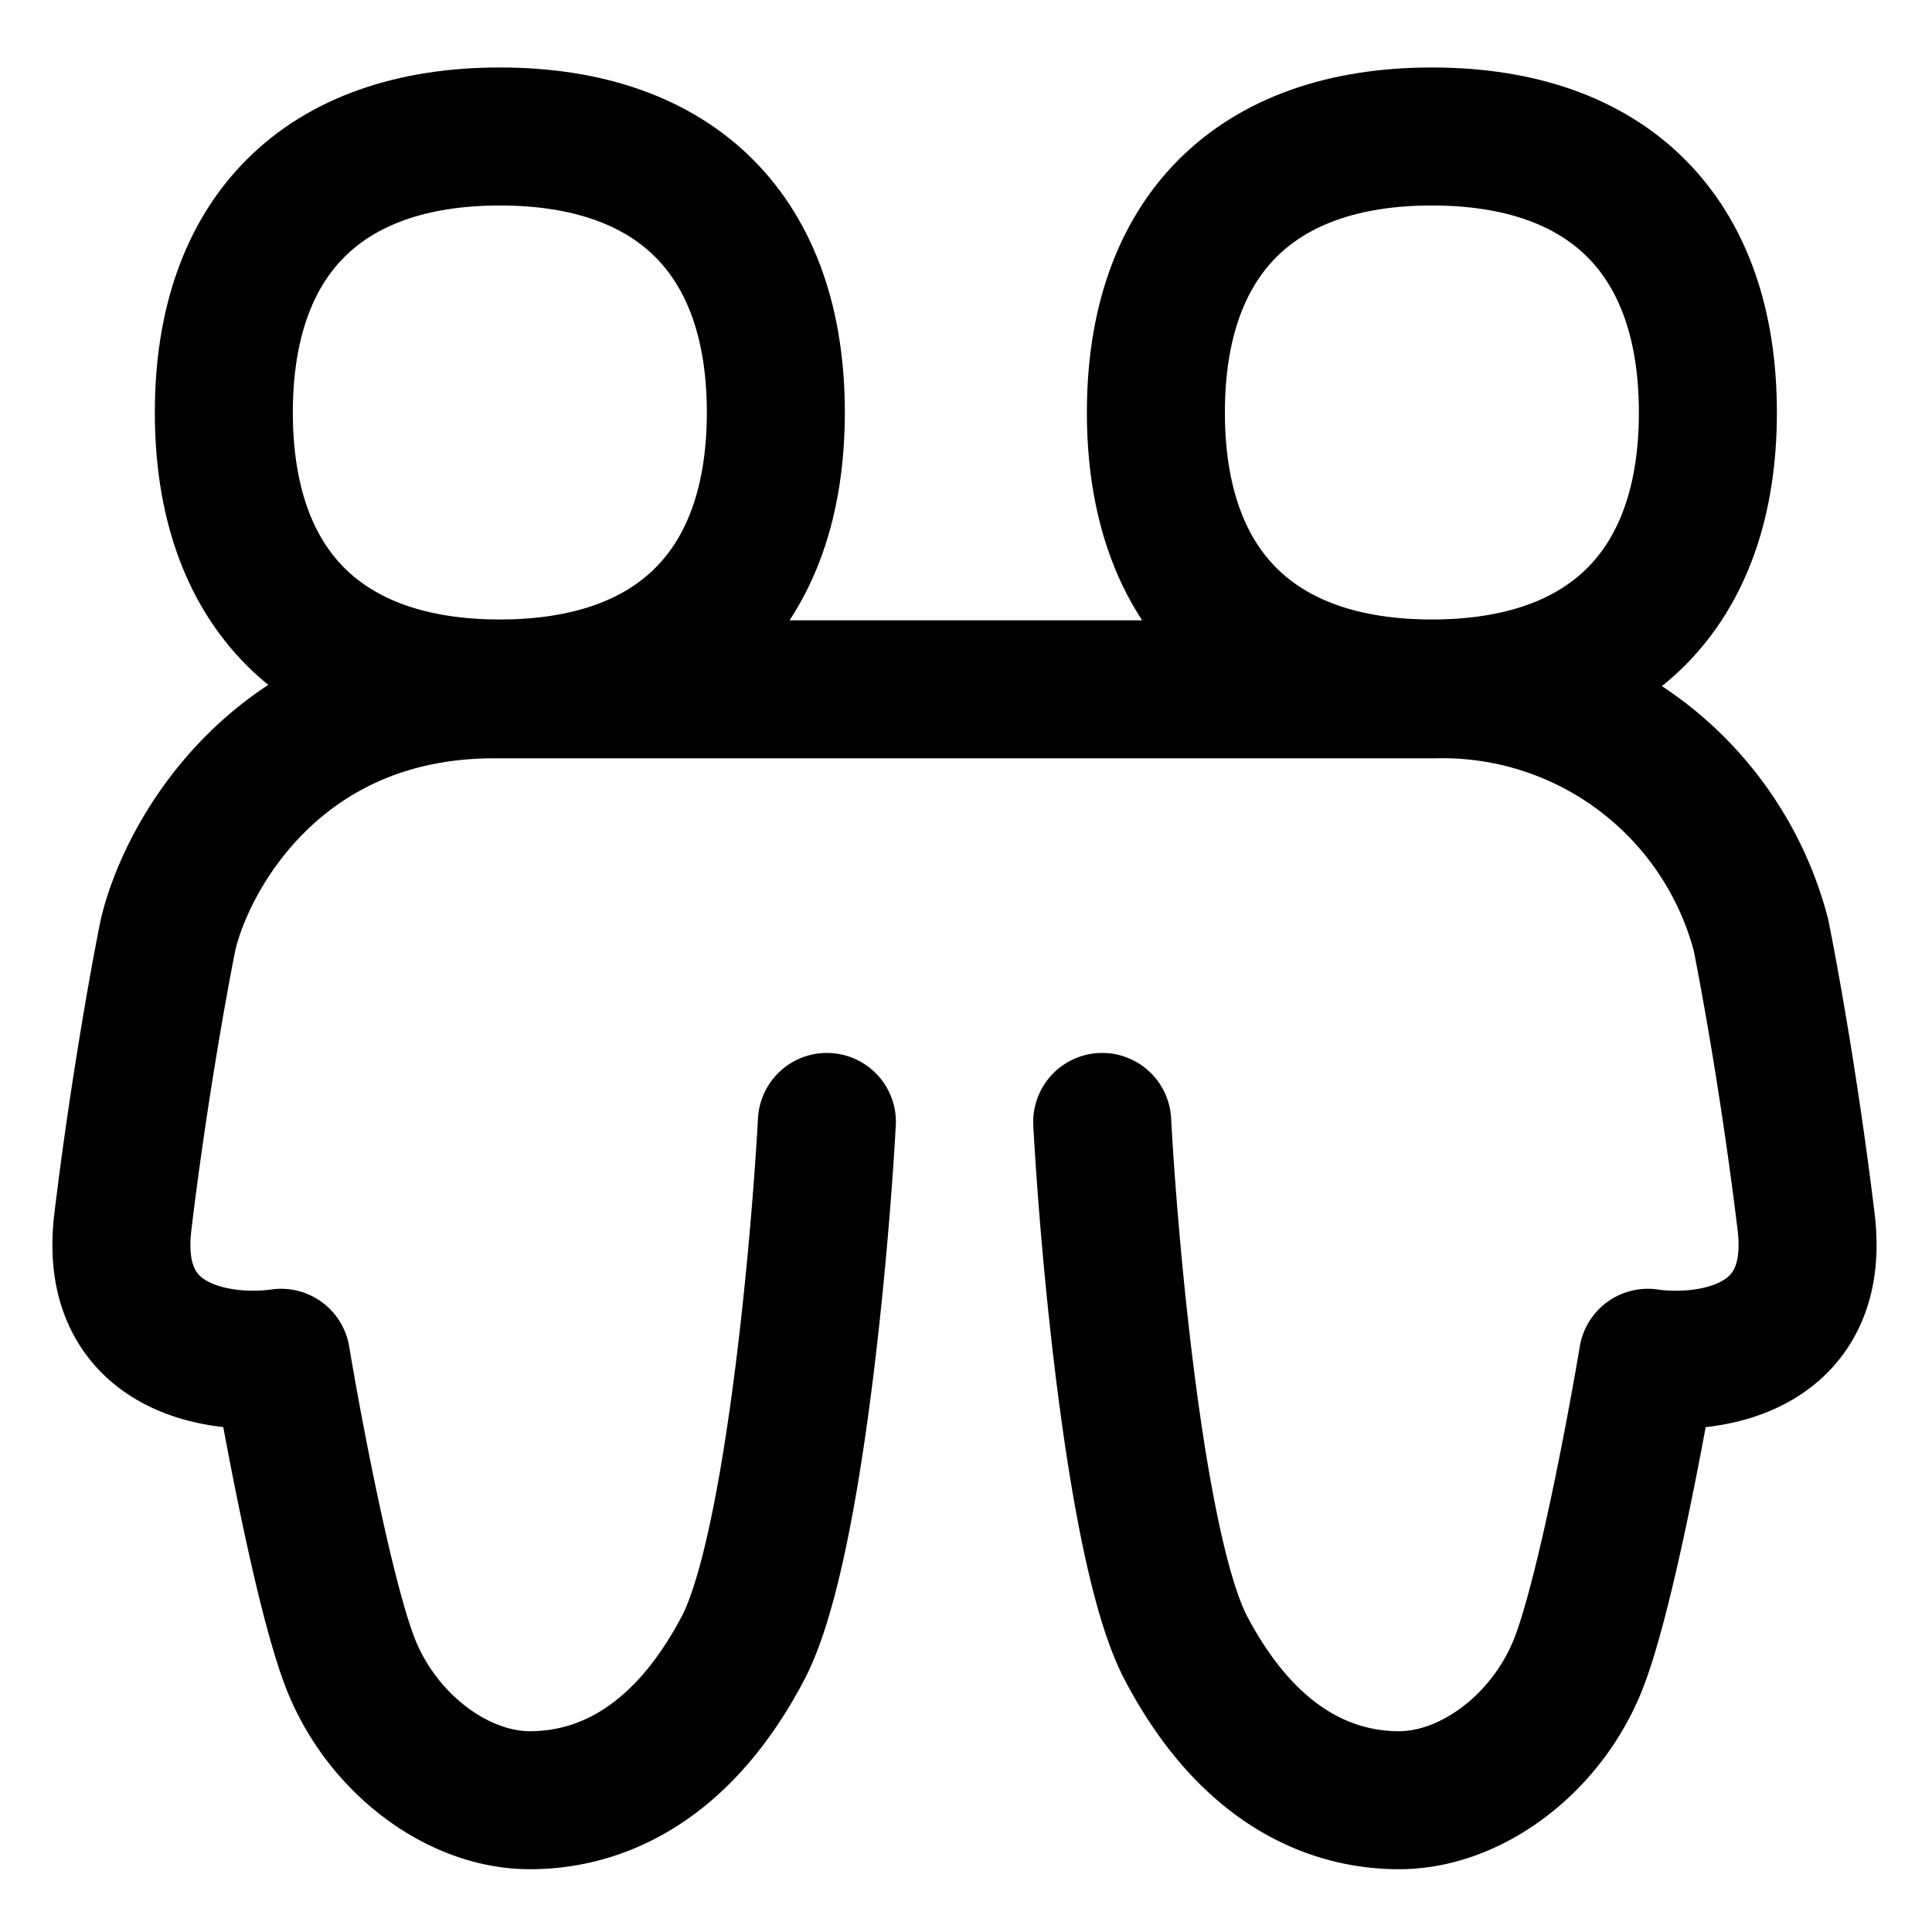
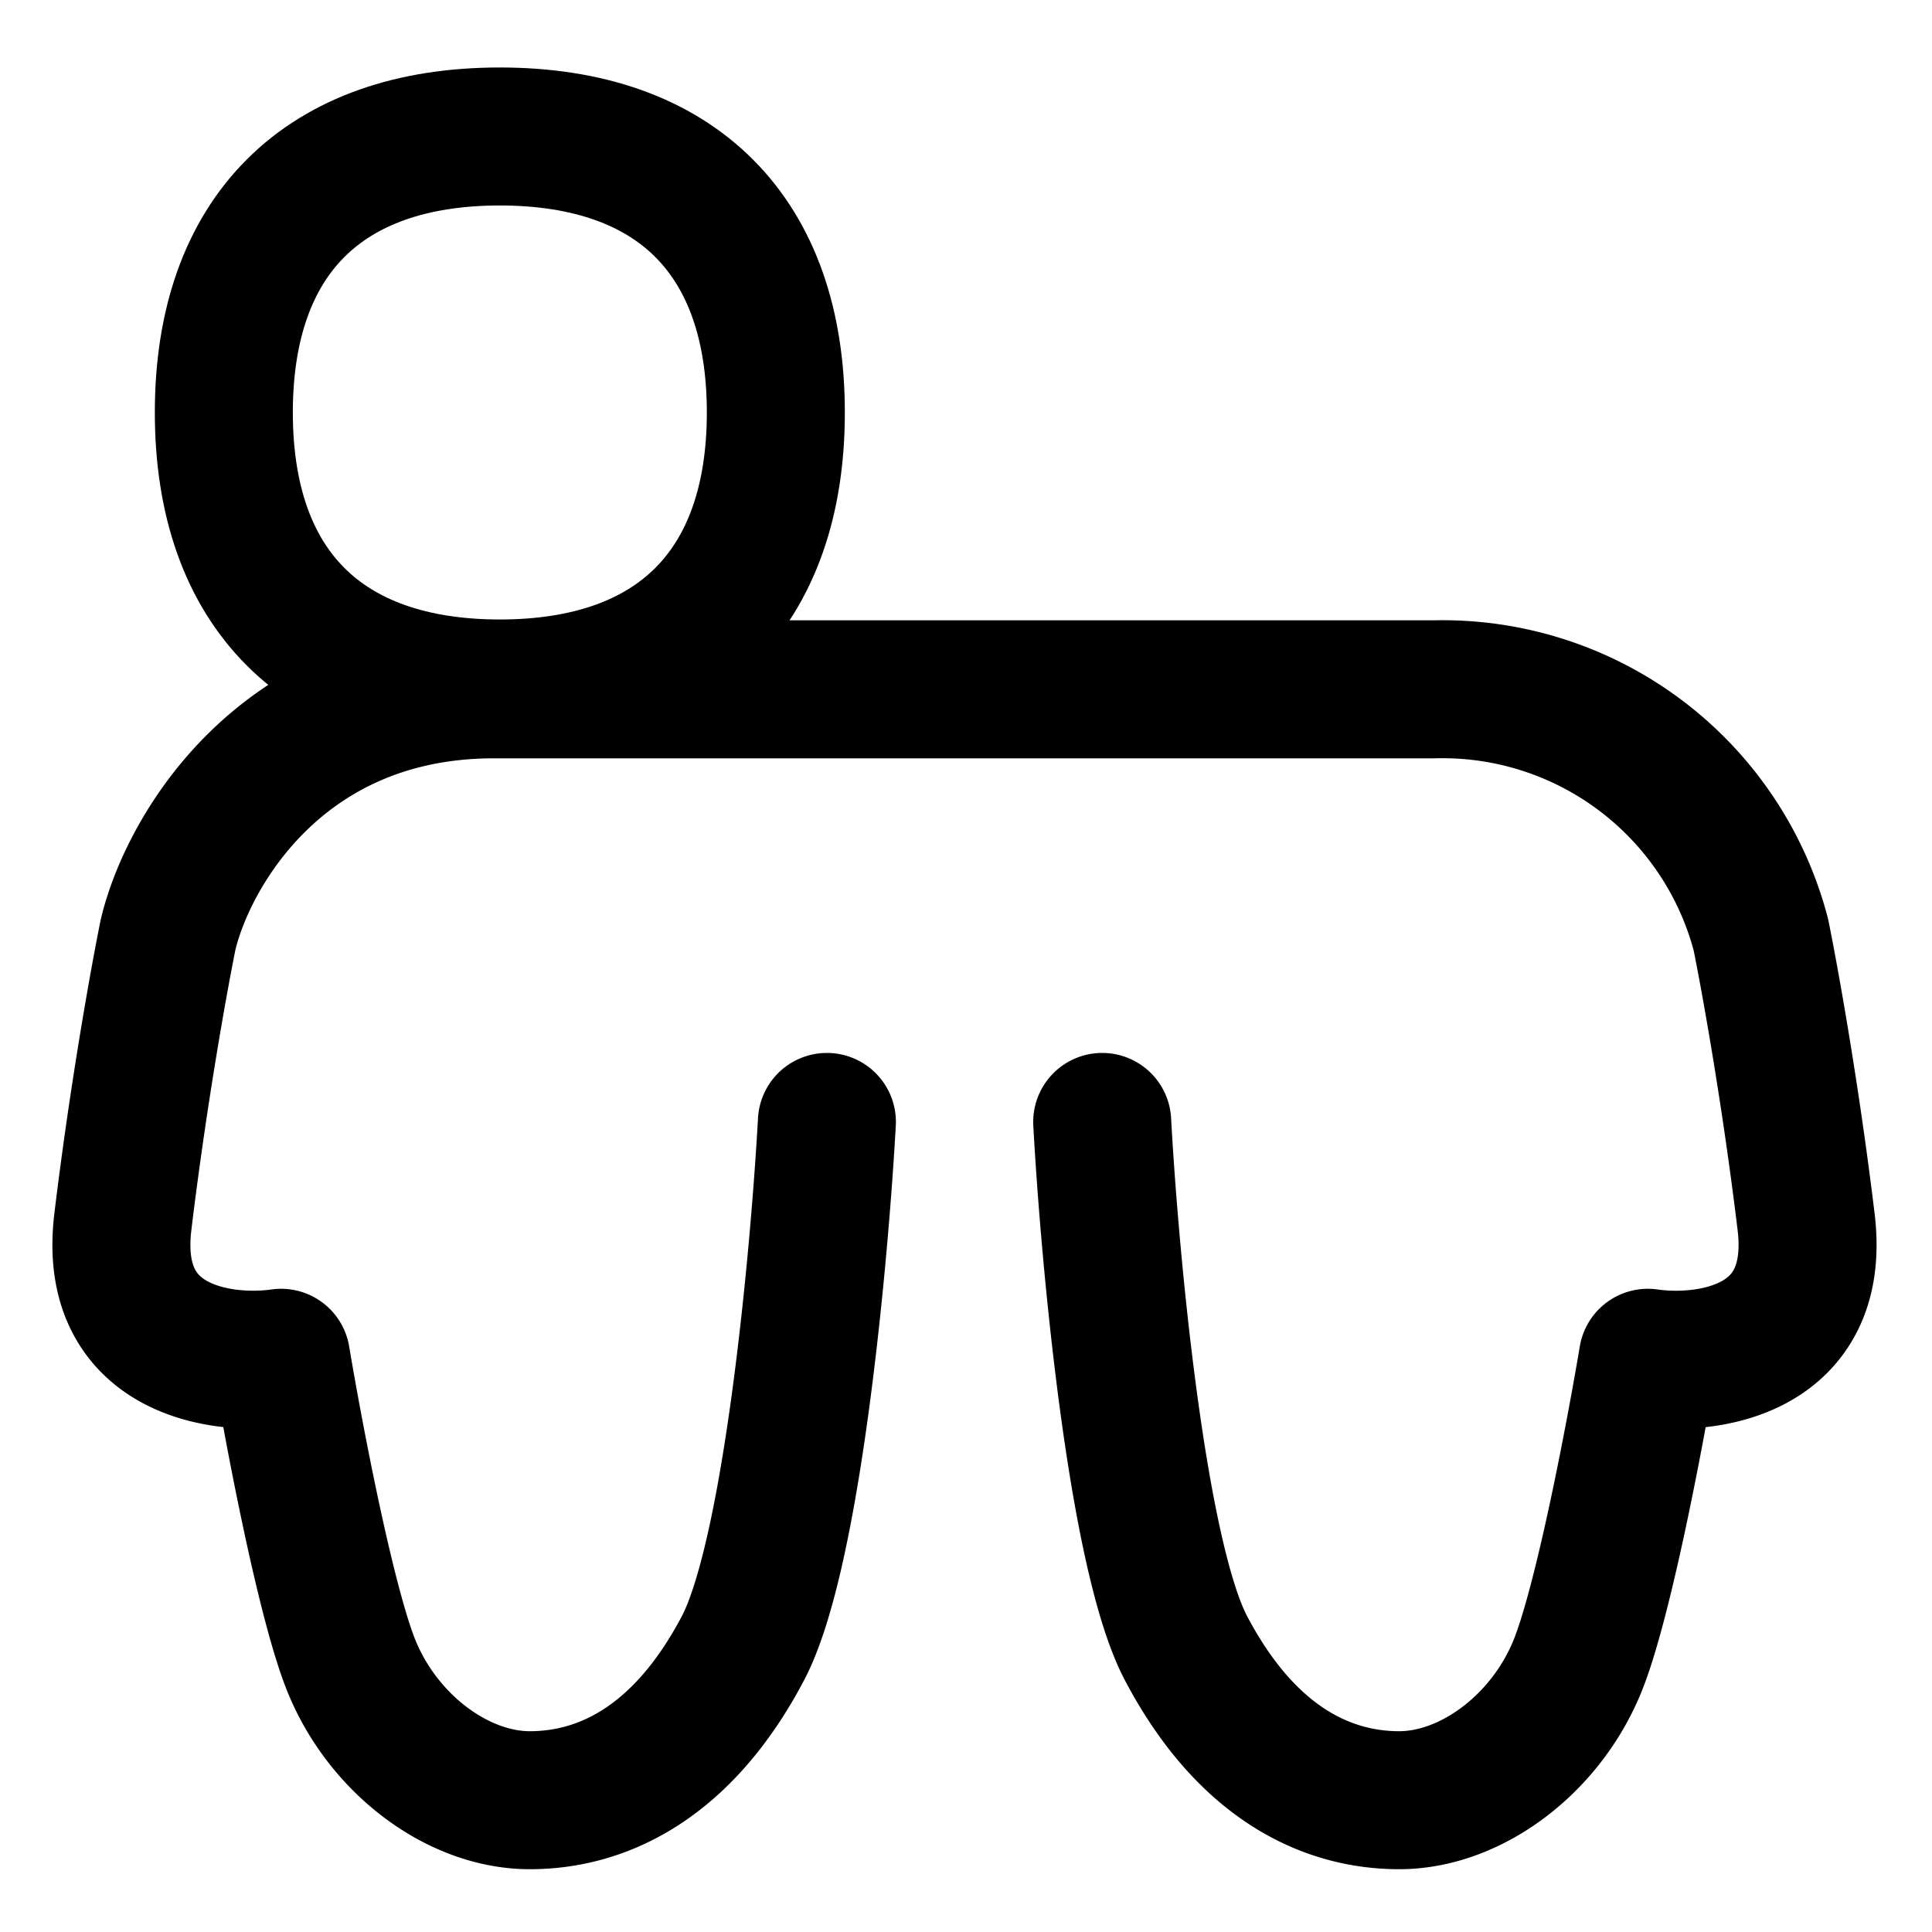
<svg xmlns="http://www.w3.org/2000/svg" fill="none" viewBox="0 0 14 14">
  <g id="user-friendship-group">
    <path id="Vector 1228" stroke="#000000" stroke-linecap="round" stroke-linejoin="round" d="M5.992 8.13c-.055.991-.253 3.14-.609 3.815-.444.842-1.03 1.1-1.544 1.1-.515 0-1.053-.398-1.287-.96-.187-.45-.421-1.685-.515-2.246C1.608 9.9.778 9.792.89 8.856c.113-.936.266-1.778.328-2.083.14-.592.81-1.778 2.363-1.778l6.816 0a2.385 2.385 0 0 1 2.363 1.778c.062.305.215 1.147.328 2.083.112.936-.718 1.045-1.147.983-.094.561-.328 1.797-.515 2.246-.234.562-.772.96-1.287.96-.514 0-1.1-.258-1.544-1.1-.356-.674-.554-2.824-.608-3.815" />
    <path id="Vector" stroke="#000000" stroke-linecap="round" stroke-linejoin="round" d="M3.622 4.989c1.28 0 2-.72 2-2s-.72-2-2-2-2 .72-2 2 .72 2 2 2Z" />
-     <path id="Vector_2" stroke="#000000" stroke-linecap="round" stroke-linejoin="round" d="M10.376 4.989c1.28 0 2-.72 2-2s-.72-2-2-2-2 .72-2 2 .72 2 2 2Z" />
  </g>
</svg>